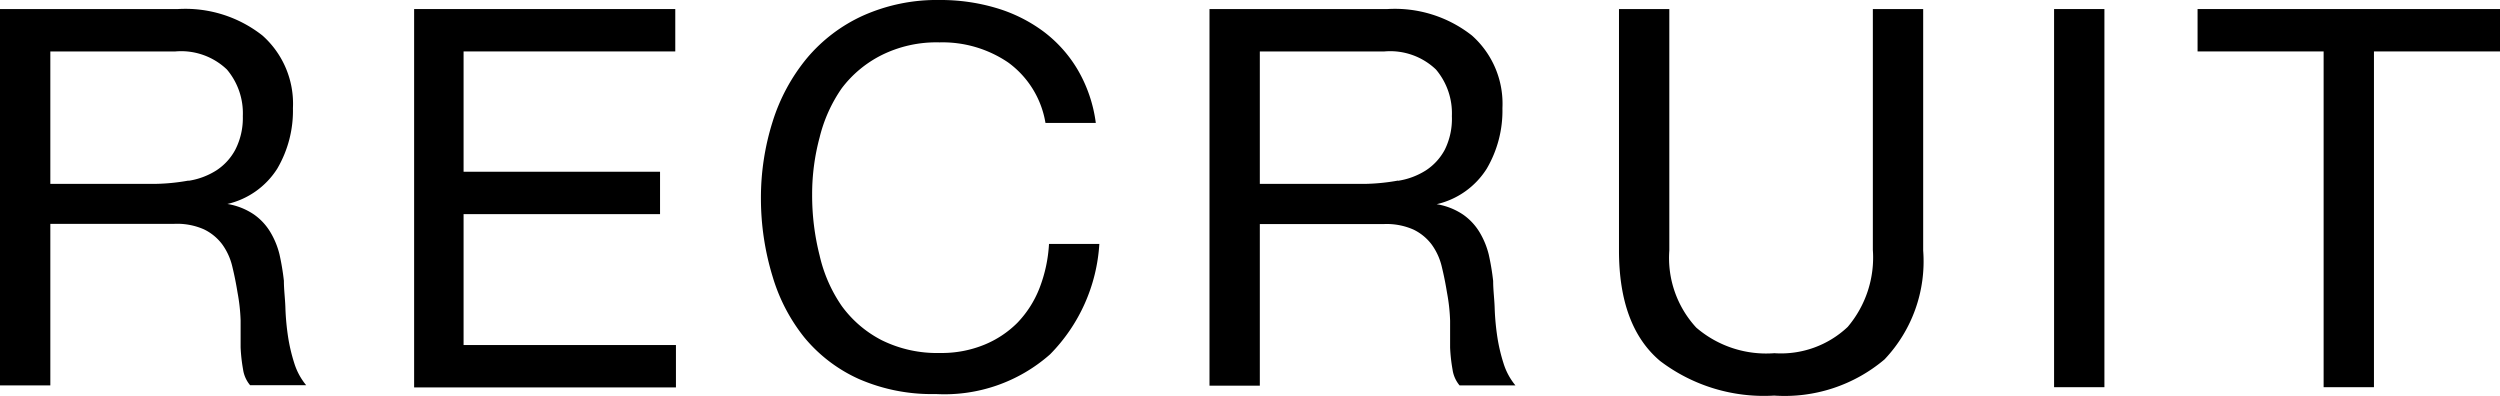
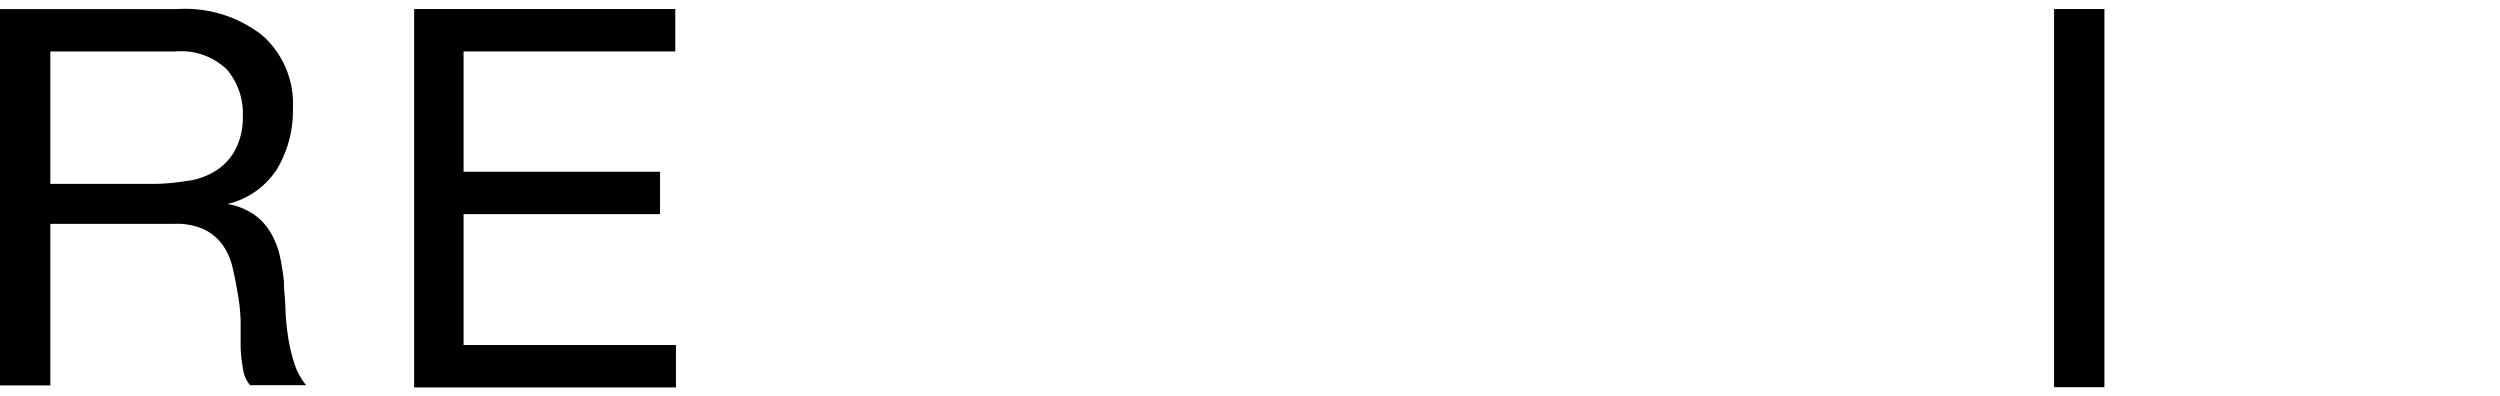
<svg xmlns="http://www.w3.org/2000/svg" width="113.25" height="17.93" viewBox="0 0 113.25 17.93">
  <title>page04_ttl03</title>
  <g id="レイヤー_2" data-name="レイヤー 2">
    <g id="レイヤー_1-2" data-name="レイヤー 1">
      <path d="M8.06.41a5.64,5.64,0,0,1,3.83,1.2A4.13,4.13,0,0,1,13.27,4.9a5.19,5.19,0,0,1-.71,2.74A3.64,3.64,0,0,1,10.3,9.24v0a3,3,0,0,1,1.21.48,2.63,2.63,0,0,1,.74.8,3.65,3.65,0,0,1,.41,1,11,11,0,0,1,.2,1.2c0,.42.06.84.07,1.27a11.3,11.3,0,0,0,.12,1.27,7.81,7.81,0,0,0,.28,1.19,2.93,2.93,0,0,0,.54,1H11.33a1.43,1.43,0,0,1-.32-.72,7.34,7.34,0,0,1-.11-1q0-.56,0-1.21a8.33,8.33,0,0,0-.14-1.27q-.1-.62-.24-1.19a2.8,2.8,0,0,0-.46-1,2.26,2.26,0,0,0-.82-.67,3,3,0,0,0-1.34-.25H2.28v7.32H0V.41Zm.48,7.78A3.29,3.29,0,0,0,9.8,7.72a2.55,2.55,0,0,0,.86-.94A3.15,3.15,0,0,0,11,5.26a3.07,3.07,0,0,0-.72-2.11,3,3,0,0,0-2.33-.82H2.28v6H7A9.19,9.19,0,0,0,8.54,8.18Z" />
      <path d="M30.59.41V2.33H21V7.78h8.9V9.7H21v5.93h9.62v1.92H18.76V.41Z" />
-       <path d="M45.67,2.83a5.29,5.29,0,0,0-3.11-.91,5.57,5.57,0,0,0-2.63.58A5.17,5.17,0,0,0,38.13,4a6.67,6.67,0,0,0-1,2.22,9.9,9.9,0,0,0-.34,2.59,11.07,11.07,0,0,0,.34,2.77,6.6,6.6,0,0,0,1,2.28,5.15,5.15,0,0,0,1.81,1.55,5.64,5.64,0,0,0,2.64.58,5.09,5.09,0,0,0,2-.37,4.54,4.54,0,0,0,1.51-1,4.75,4.75,0,0,0,1-1.57,6.52,6.52,0,0,0,.43-2h2.28a7.79,7.79,0,0,1-2.23,5,7.22,7.22,0,0,1-5.18,1.8,8.26,8.26,0,0,1-3.48-.68,6.84,6.84,0,0,1-2.47-1.88A8.08,8.08,0,0,1,35,12.53,12.08,12.08,0,0,1,34.47,9,11.45,11.45,0,0,1,35,5.51a8.48,8.48,0,0,1,1.55-2.87A7.21,7.21,0,0,1,39.09.71,8.2,8.2,0,0,1,42.58,0a8.81,8.81,0,0,1,2.54.36,6.85,6.85,0,0,1,2.14,1.06,5.94,5.94,0,0,1,1.56,1.74,6.4,6.4,0,0,1,.82,2.41H47.36A4.24,4.24,0,0,0,45.67,2.83Z" />
-       <path d="M62.85.41a5.64,5.64,0,0,1,3.83,1.2A4.13,4.13,0,0,1,68.06,4.9a5.19,5.19,0,0,1-.71,2.74,3.64,3.64,0,0,1-2.27,1.61v0a3,3,0,0,1,1.21.48,2.63,2.63,0,0,1,.74.8,3.65,3.65,0,0,1,.41,1,11,11,0,0,1,.2,1.2c0,.42.06.84.07,1.27a11.3,11.3,0,0,0,.12,1.27,7.81,7.81,0,0,0,.28,1.19,2.93,2.93,0,0,0,.54,1H66.12a1.43,1.43,0,0,1-.32-.72,7.34,7.34,0,0,1-.11-1q0-.56,0-1.21a8.33,8.33,0,0,0-.14-1.27q-.1-.62-.24-1.19a2.8,2.8,0,0,0-.46-1,2.26,2.26,0,0,0-.82-.67,3,3,0,0,0-1.34-.25H57.07v7.32H54.79V.41Zm.48,7.78a3.29,3.29,0,0,0,1.26-.47,2.55,2.55,0,0,0,.86-.94,3.15,3.15,0,0,0,.32-1.52,3.07,3.07,0,0,0-.72-2.11,3,3,0,0,0-2.33-.82H57.07v6h4.75A9.19,9.19,0,0,0,63.33,8.18Z" />
-       <path d="M85.37,16.28a7,7,0,0,1-5,1.64,7.77,7.77,0,0,1-5.17-1.57q-1.86-1.57-1.86-5V.41h2.28V11.35a4.65,4.65,0,0,0,1.22,3.49A4.86,4.86,0,0,0,80.38,16a4.4,4.4,0,0,0,3.32-1.19,4.86,4.86,0,0,0,1.14-3.49V.41h2.28V11.35A6.45,6.45,0,0,1,85.37,16.28Z" />
      <path d="M95.33.41V17.54H93.05V.41Z" />
-       <path d="M99.55,2.33V.41h13.7V2.33h-5.71V17.54h-2.28V2.33Z" />
    </g>
  </g>
</svg>